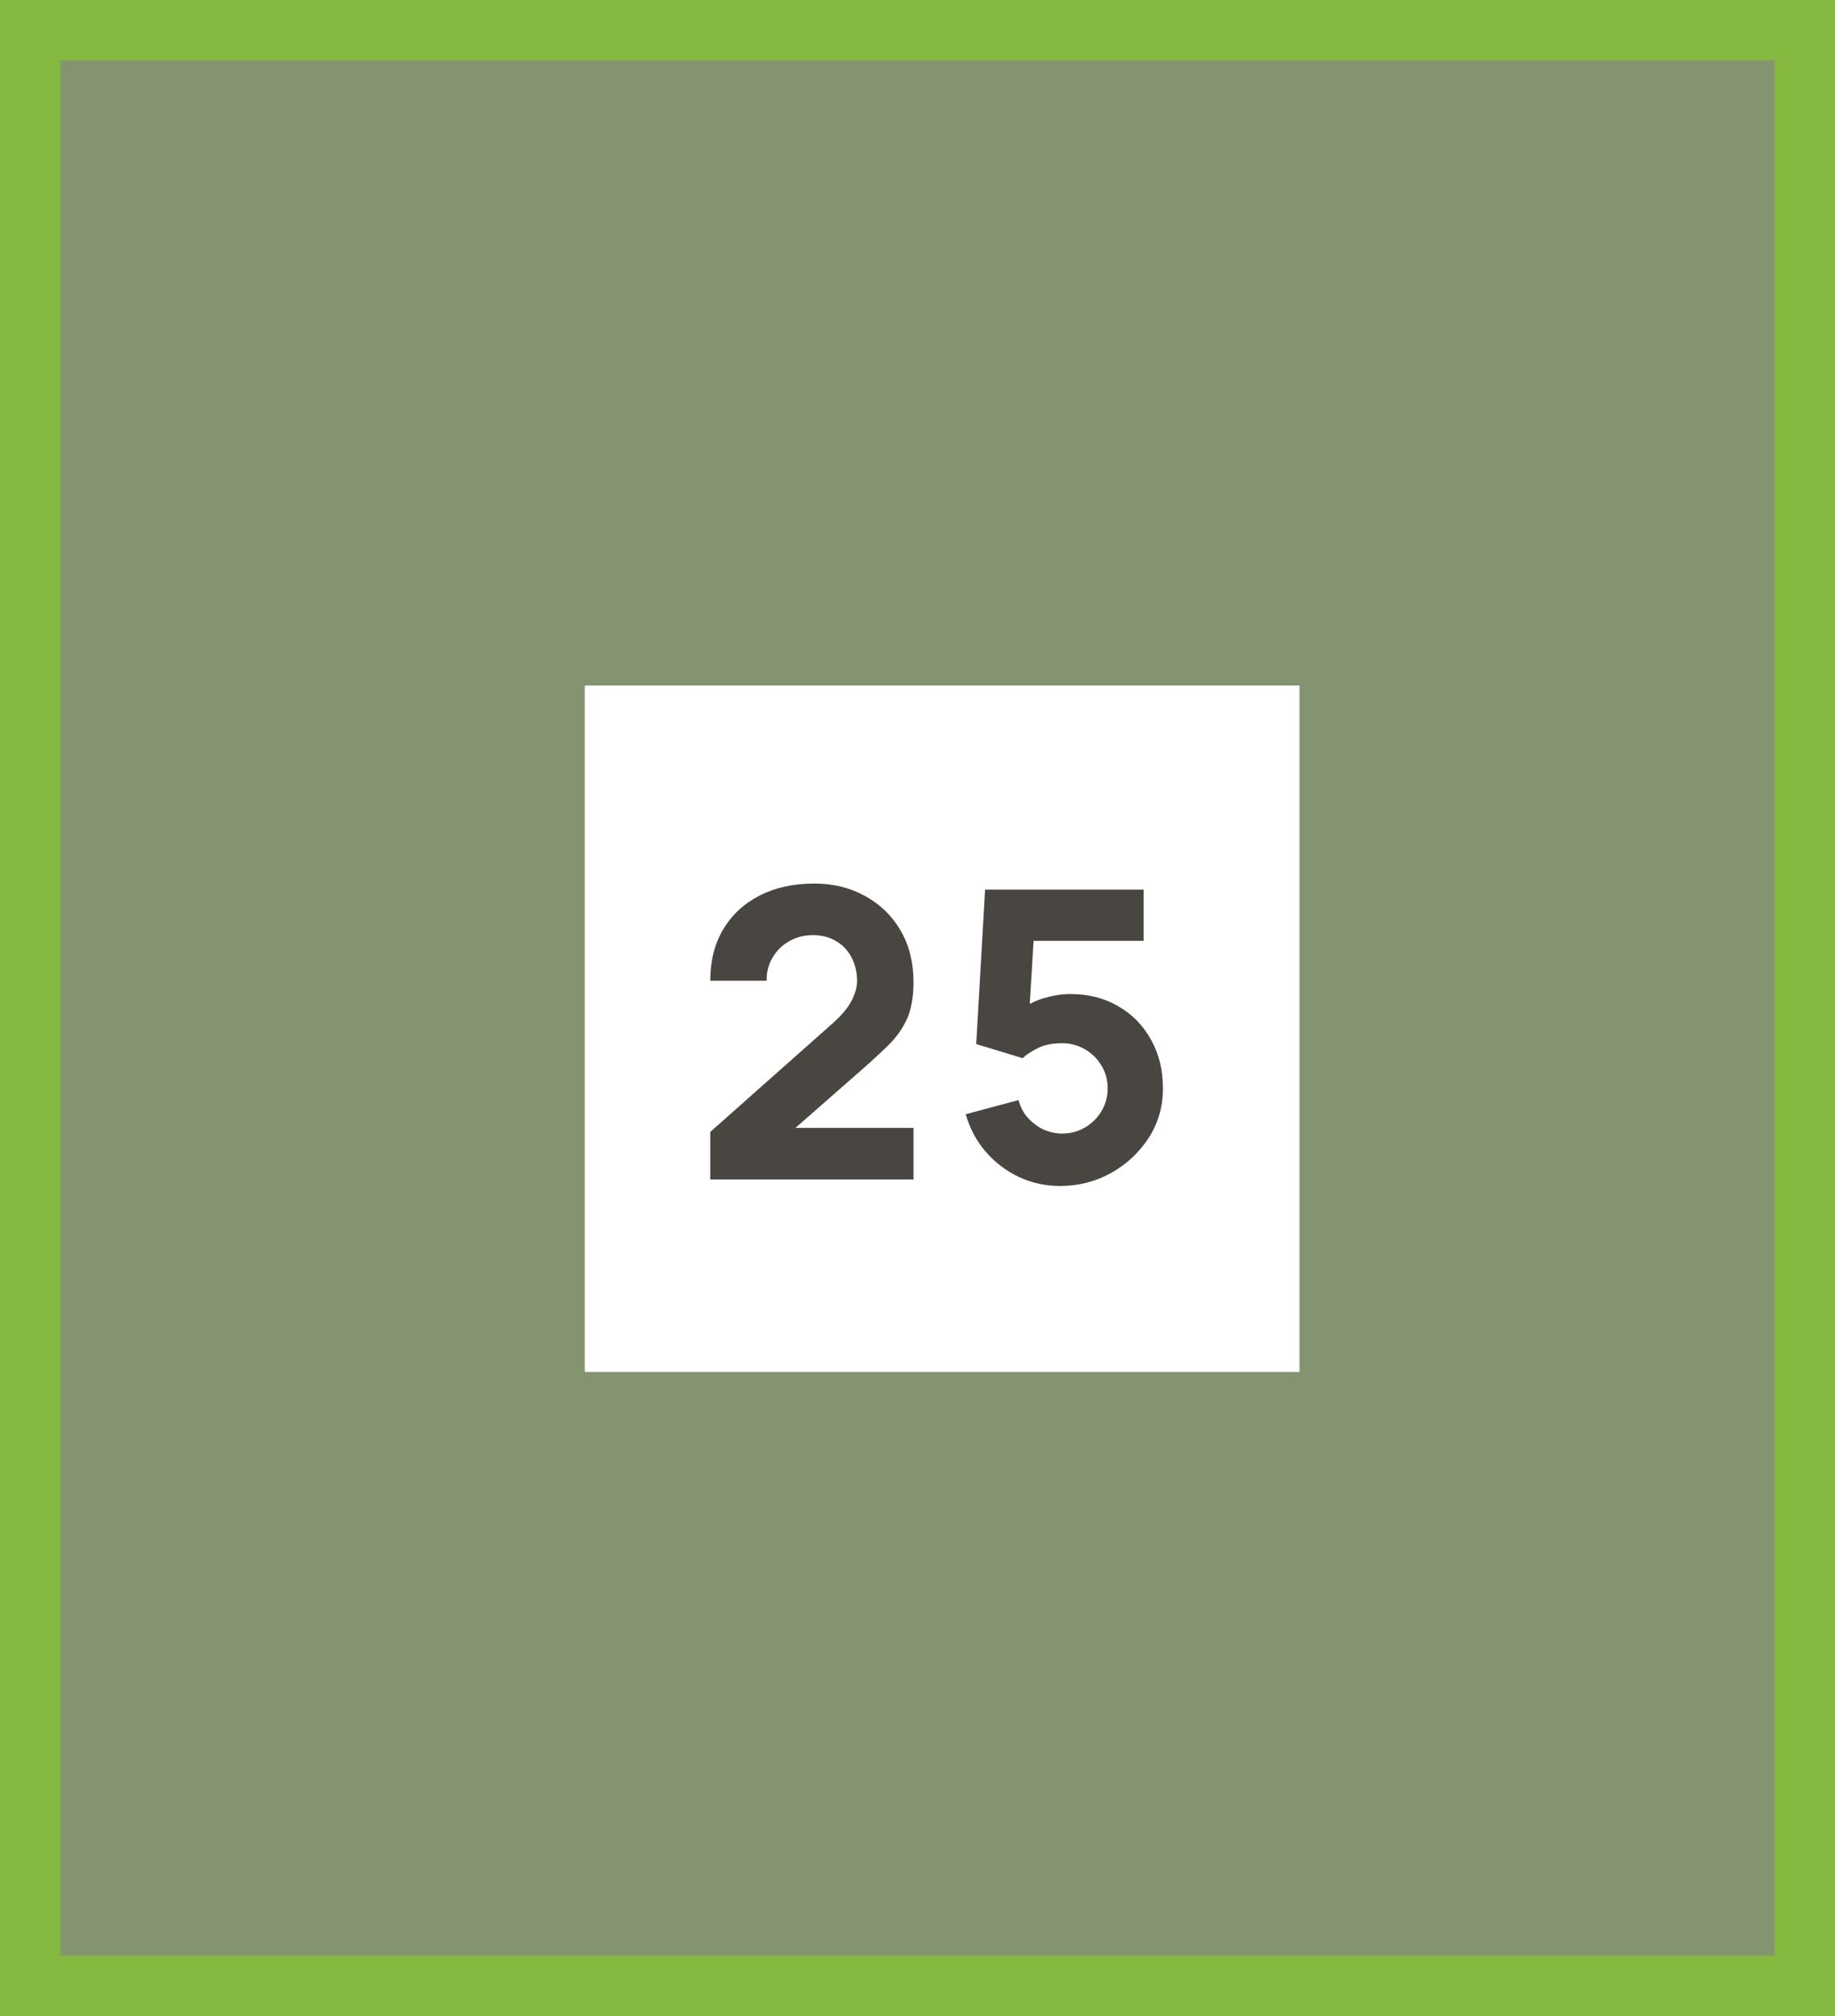
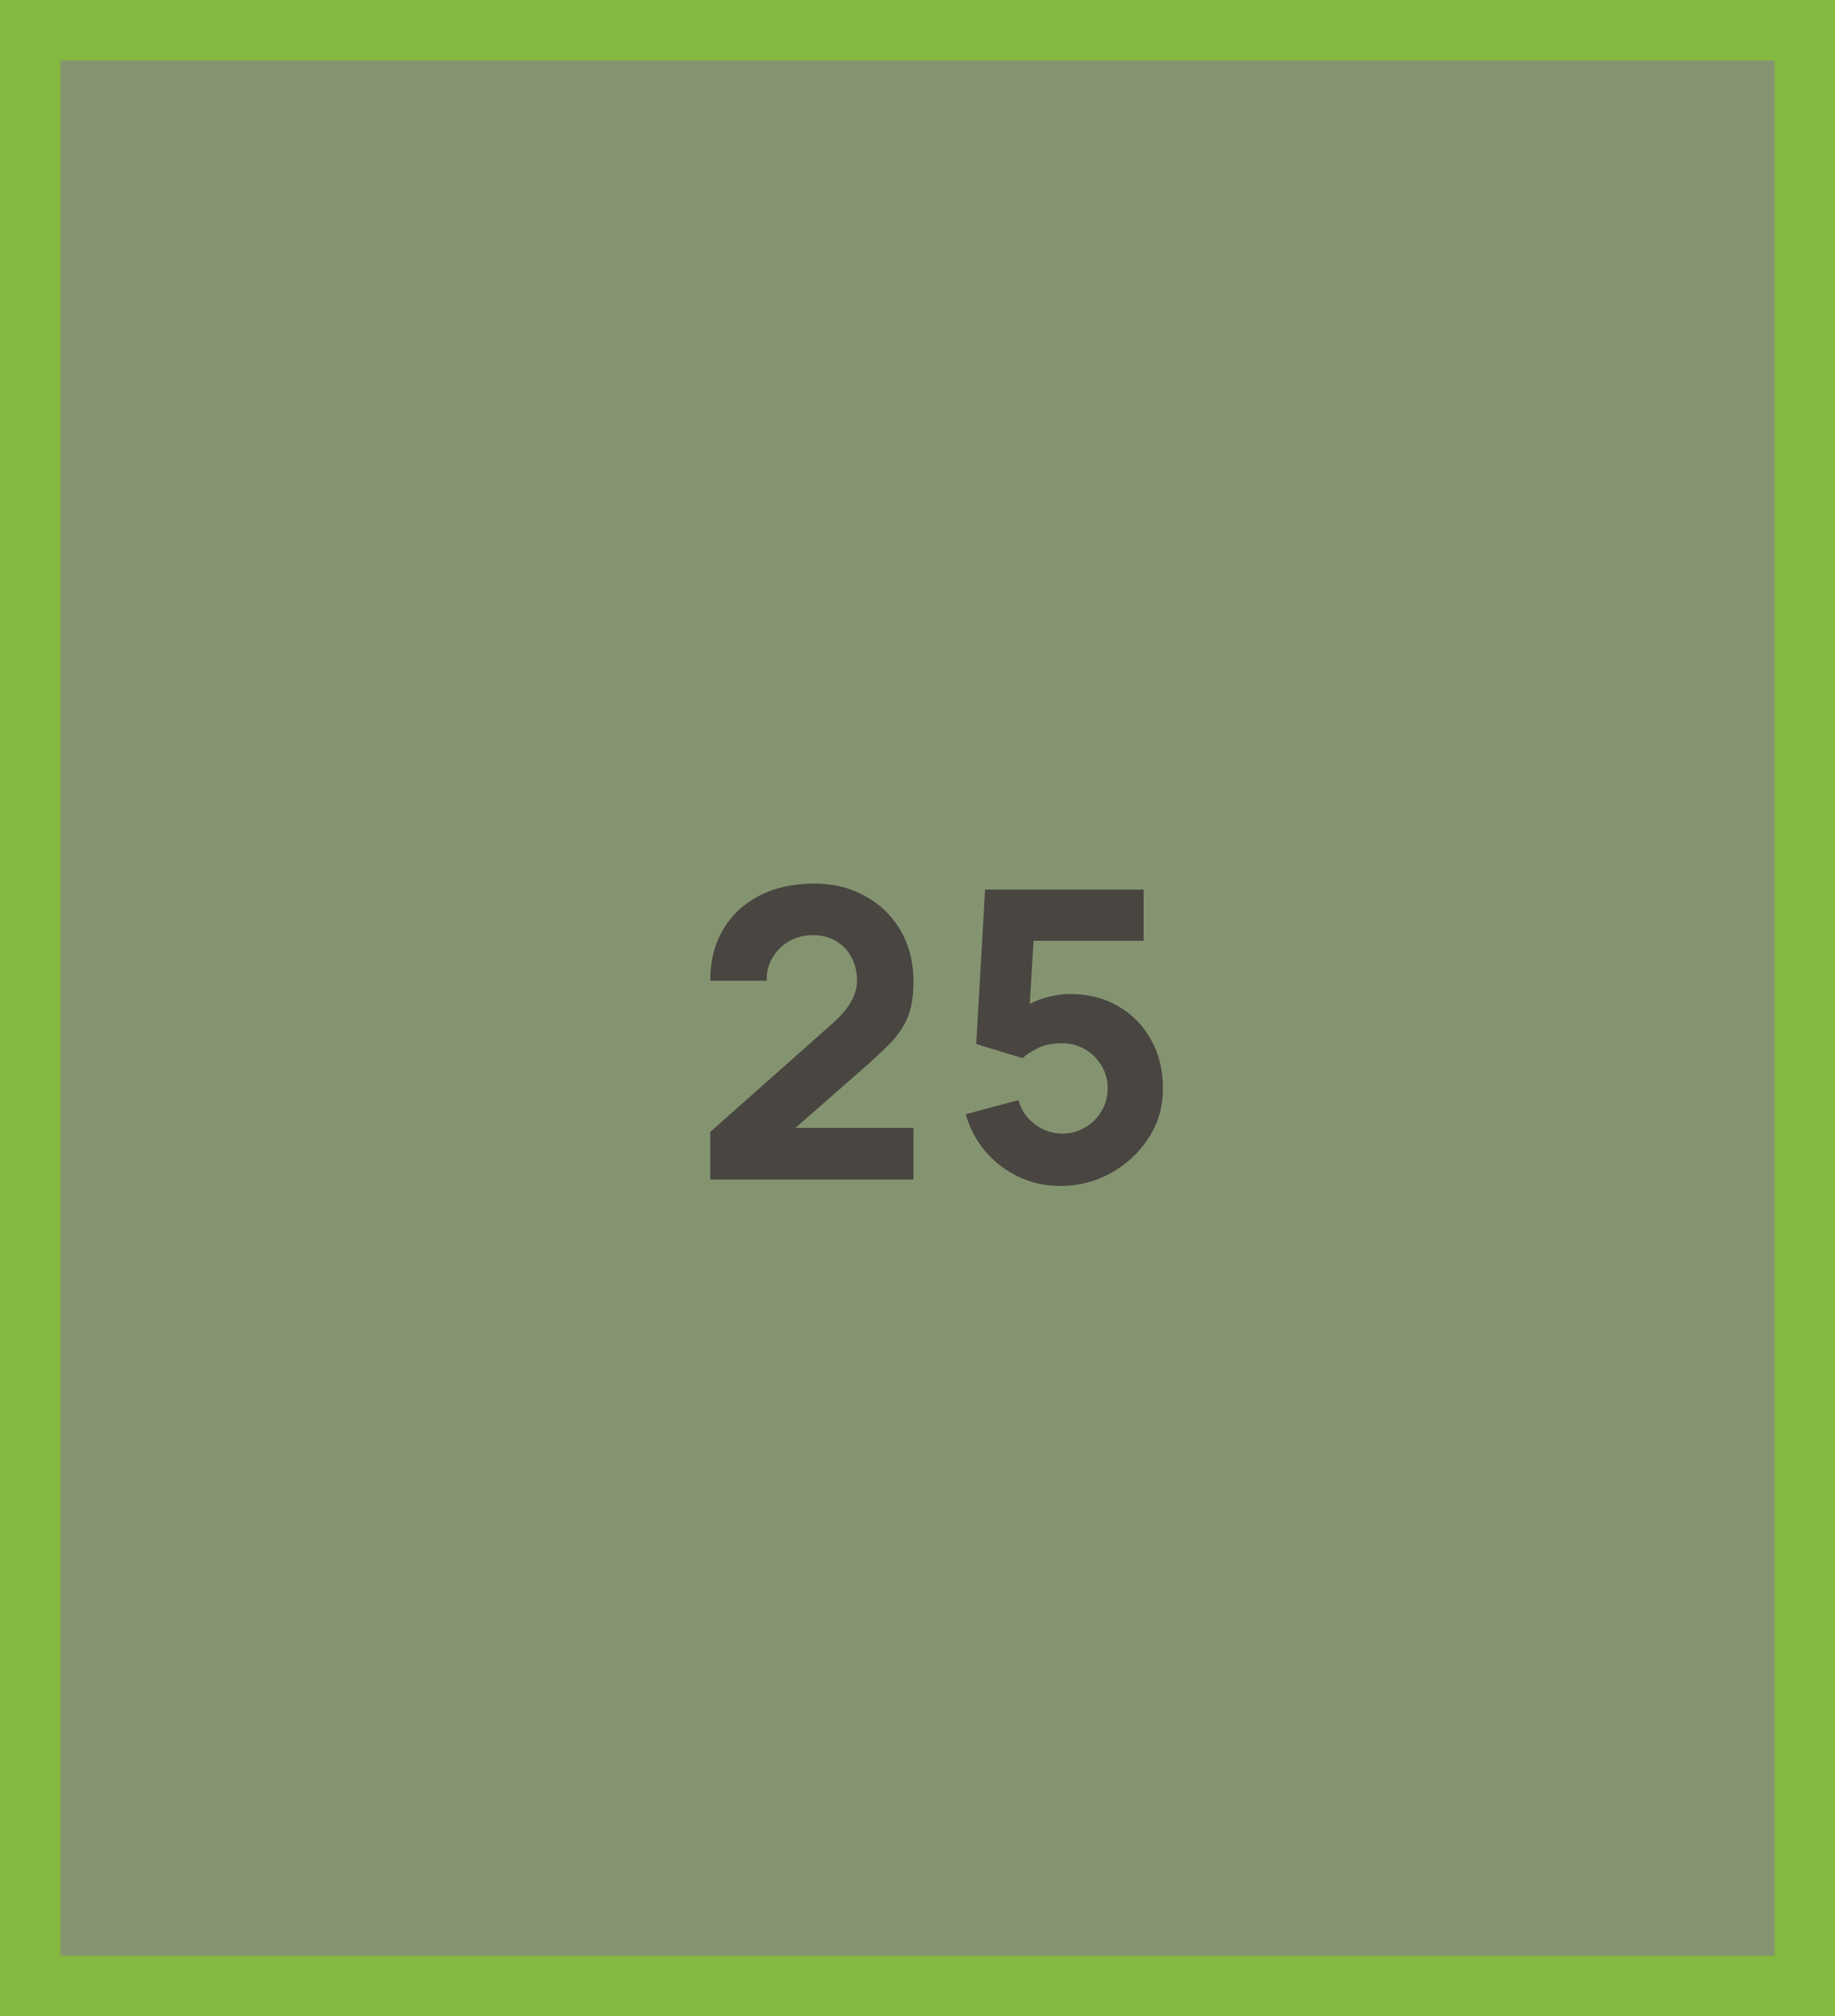
<svg xmlns="http://www.w3.org/2000/svg" width="91" height="100" viewBox="0 0 91 100" fill="none">
  <rect x="0" y="0" width="91" height="100" fill="#808080" stroke="none" />
  <path d="M1.5 98.5V1.5H89.5V98.5L1.5 98.5Z" fill="#9AE736" fill-opacity="0.2" stroke="#85B83F" stroke-width="3" />
-   <rect width="35.443" height="34.045" transform="translate(29 34)" fill="white" />
  <path d="M35.222 58.503V56.143L41.262 50.783C41.715 50.383 42.035 50.006 42.222 49.653C42.408 49.299 42.502 48.969 42.502 48.663C42.502 48.223 42.412 47.833 42.232 47.493C42.052 47.146 41.798 46.876 41.472 46.683C41.145 46.483 40.762 46.383 40.322 46.383C39.862 46.383 39.455 46.489 39.102 46.703C38.755 46.909 38.485 47.186 38.292 47.533C38.098 47.873 38.008 48.243 38.022 48.643H35.222C35.222 47.656 35.438 46.803 35.872 46.083C36.305 45.363 36.908 44.806 37.682 44.413C38.455 44.019 39.355 43.823 40.382 43.823C41.322 43.823 42.162 44.029 42.902 44.443C43.648 44.849 44.235 45.419 44.662 46.153C45.088 46.886 45.302 47.736 45.302 48.703C45.302 49.416 45.202 50.009 45.002 50.483C44.802 50.949 44.505 51.383 44.112 51.783C43.718 52.176 43.235 52.623 42.662 53.123L38.762 56.543L38.542 55.943H45.302V58.503H35.222ZM52.572 58.823C51.845 58.823 51.162 58.673 50.522 58.373C49.889 58.073 49.342 57.656 48.882 57.123C48.422 56.589 48.092 55.969 47.892 55.263L50.512 54.563C50.599 54.903 50.752 55.196 50.972 55.443C51.199 55.689 51.459 55.883 51.752 56.023C52.052 56.156 52.359 56.223 52.672 56.223C53.085 56.223 53.462 56.123 53.802 55.923C54.149 55.723 54.422 55.453 54.622 55.113C54.829 54.773 54.932 54.396 54.932 53.983C54.932 53.569 54.829 53.193 54.622 52.853C54.422 52.513 54.149 52.243 53.802 52.043C53.462 51.843 53.085 51.743 52.672 51.743C52.165 51.743 51.752 51.829 51.432 52.003C51.112 52.169 50.872 52.329 50.712 52.483L48.412 51.783L48.852 44.123H56.712V46.663H50.352L51.312 45.763L51.012 50.703L50.552 50.143C50.912 49.849 51.322 49.636 51.782 49.503C52.242 49.369 52.672 49.303 53.072 49.303C53.979 49.303 54.775 49.506 55.462 49.913C56.155 50.313 56.695 50.866 57.082 51.573C57.475 52.273 57.672 53.076 57.672 53.983C57.672 54.889 57.435 55.709 56.962 56.443C56.489 57.169 55.865 57.749 55.092 58.183C54.319 58.609 53.479 58.823 52.572 58.823Z" fill="#494541" />
</svg>